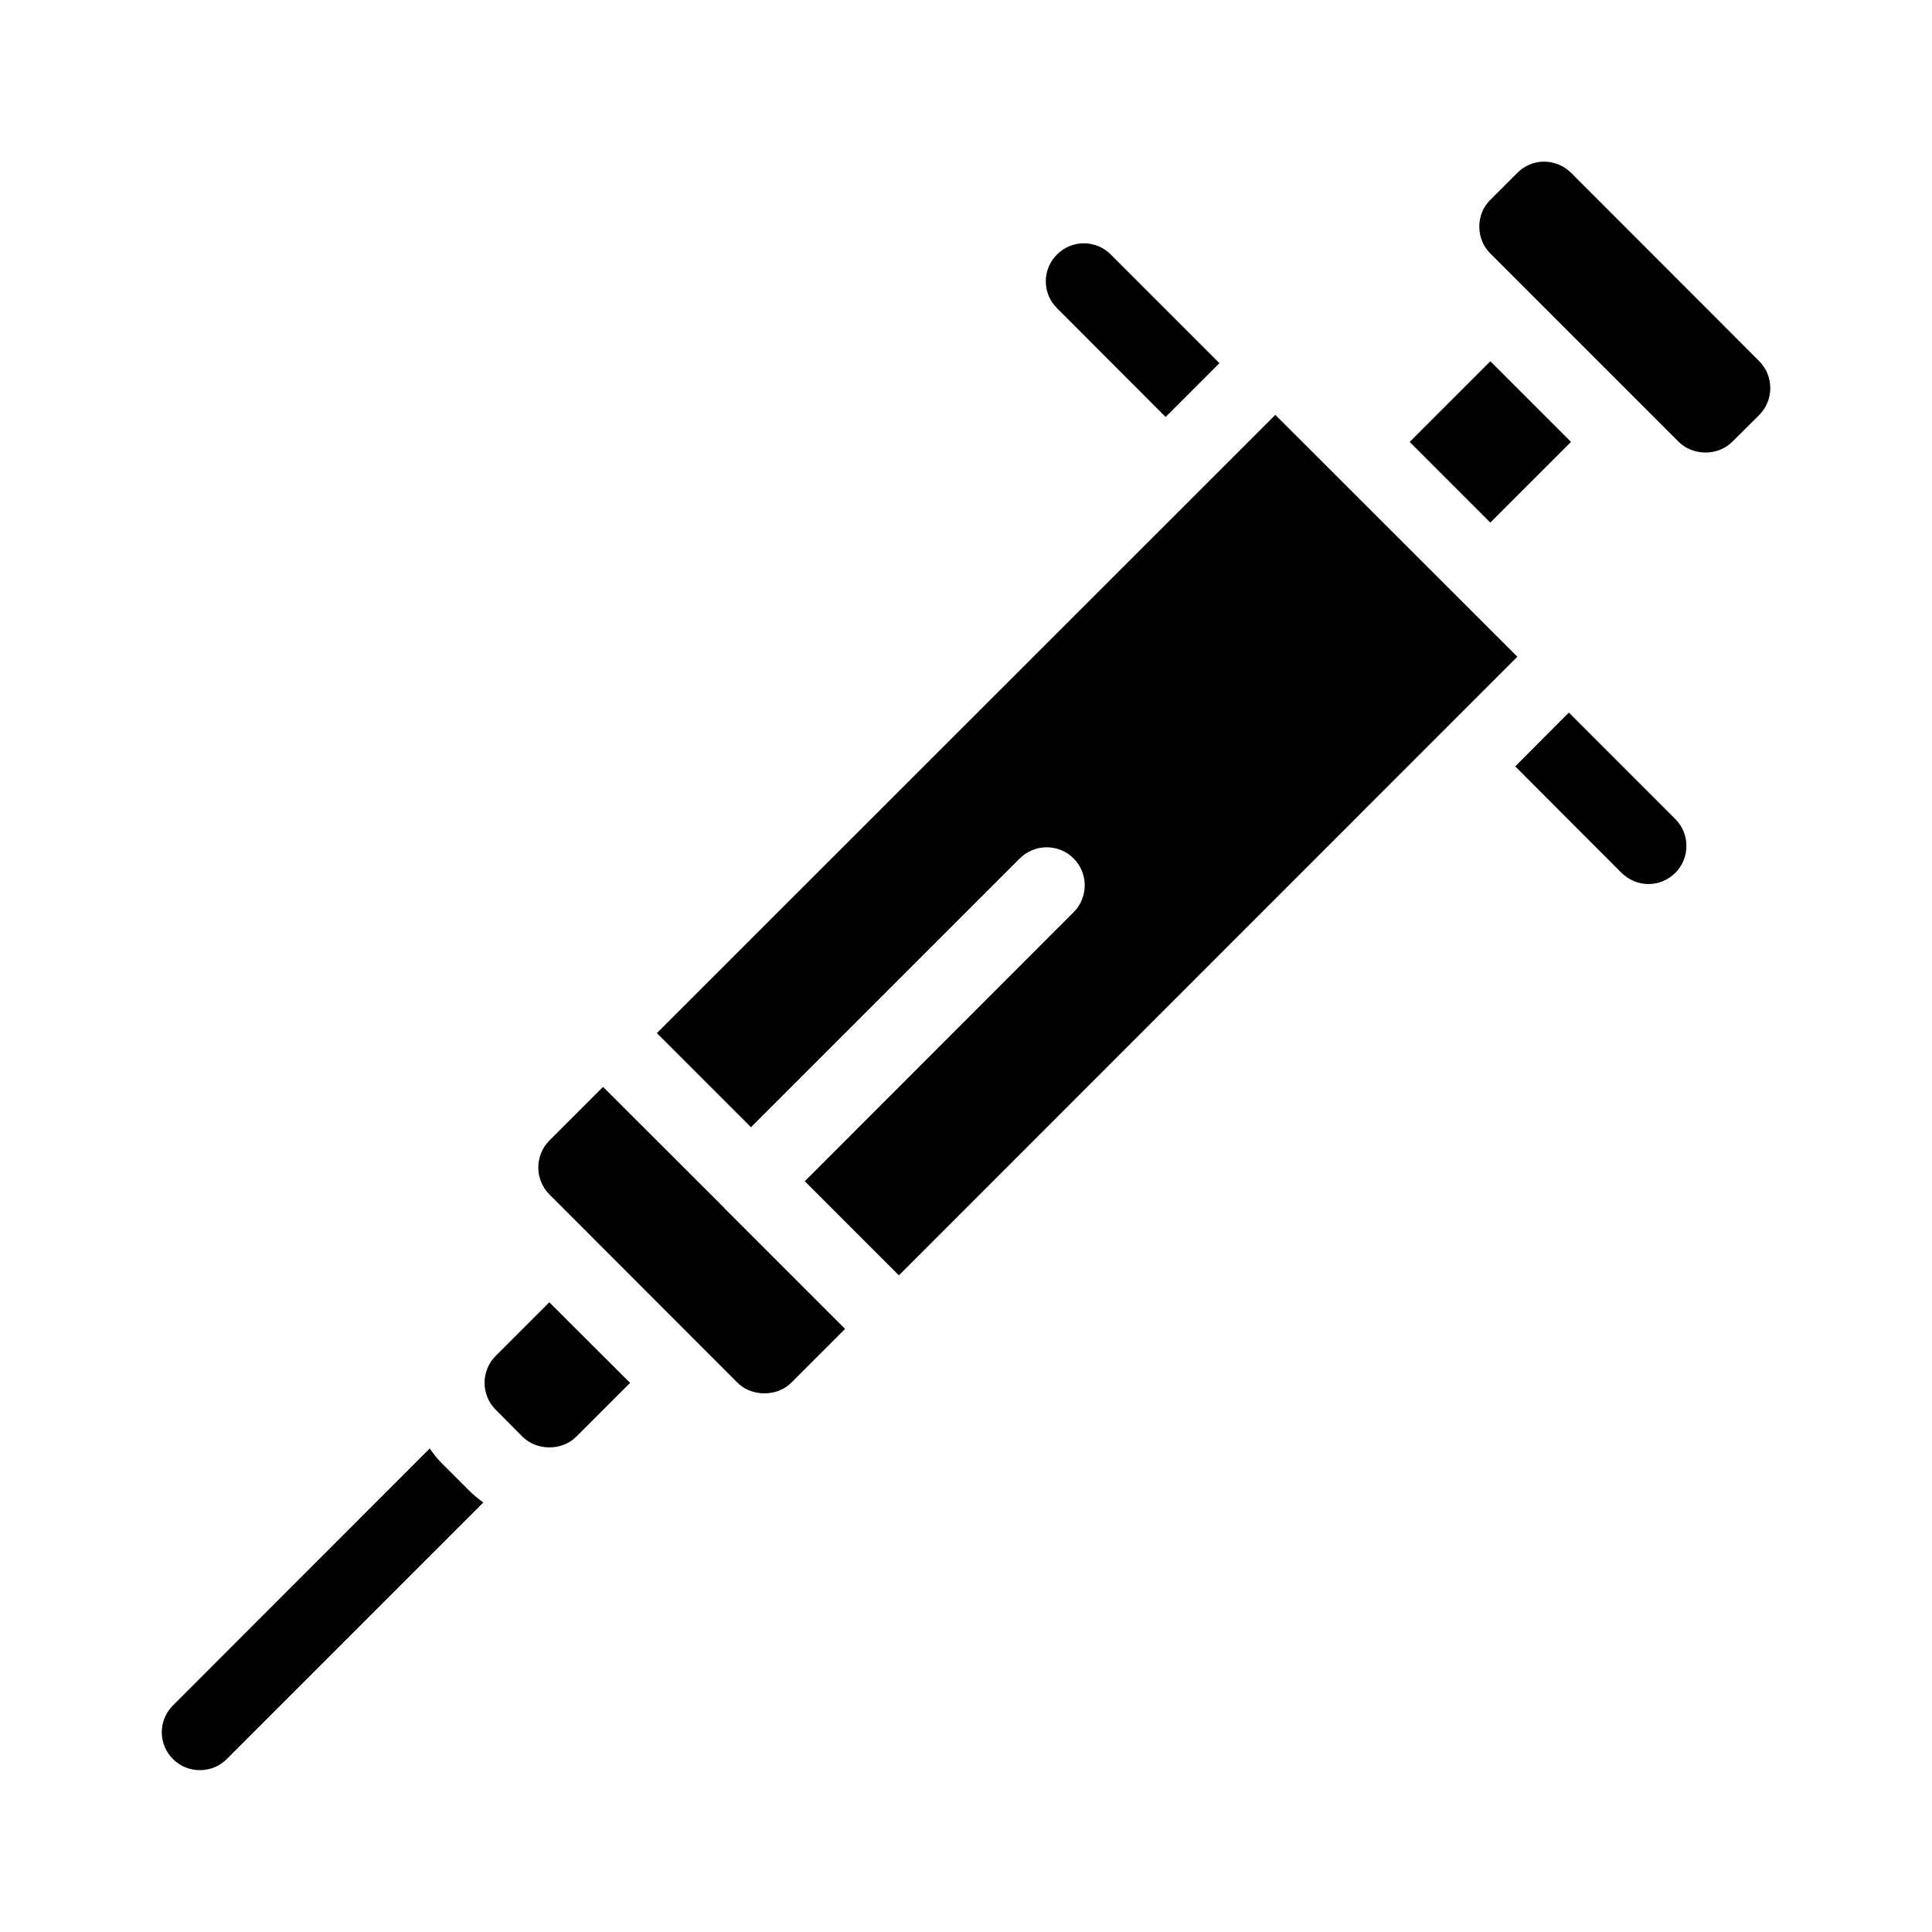
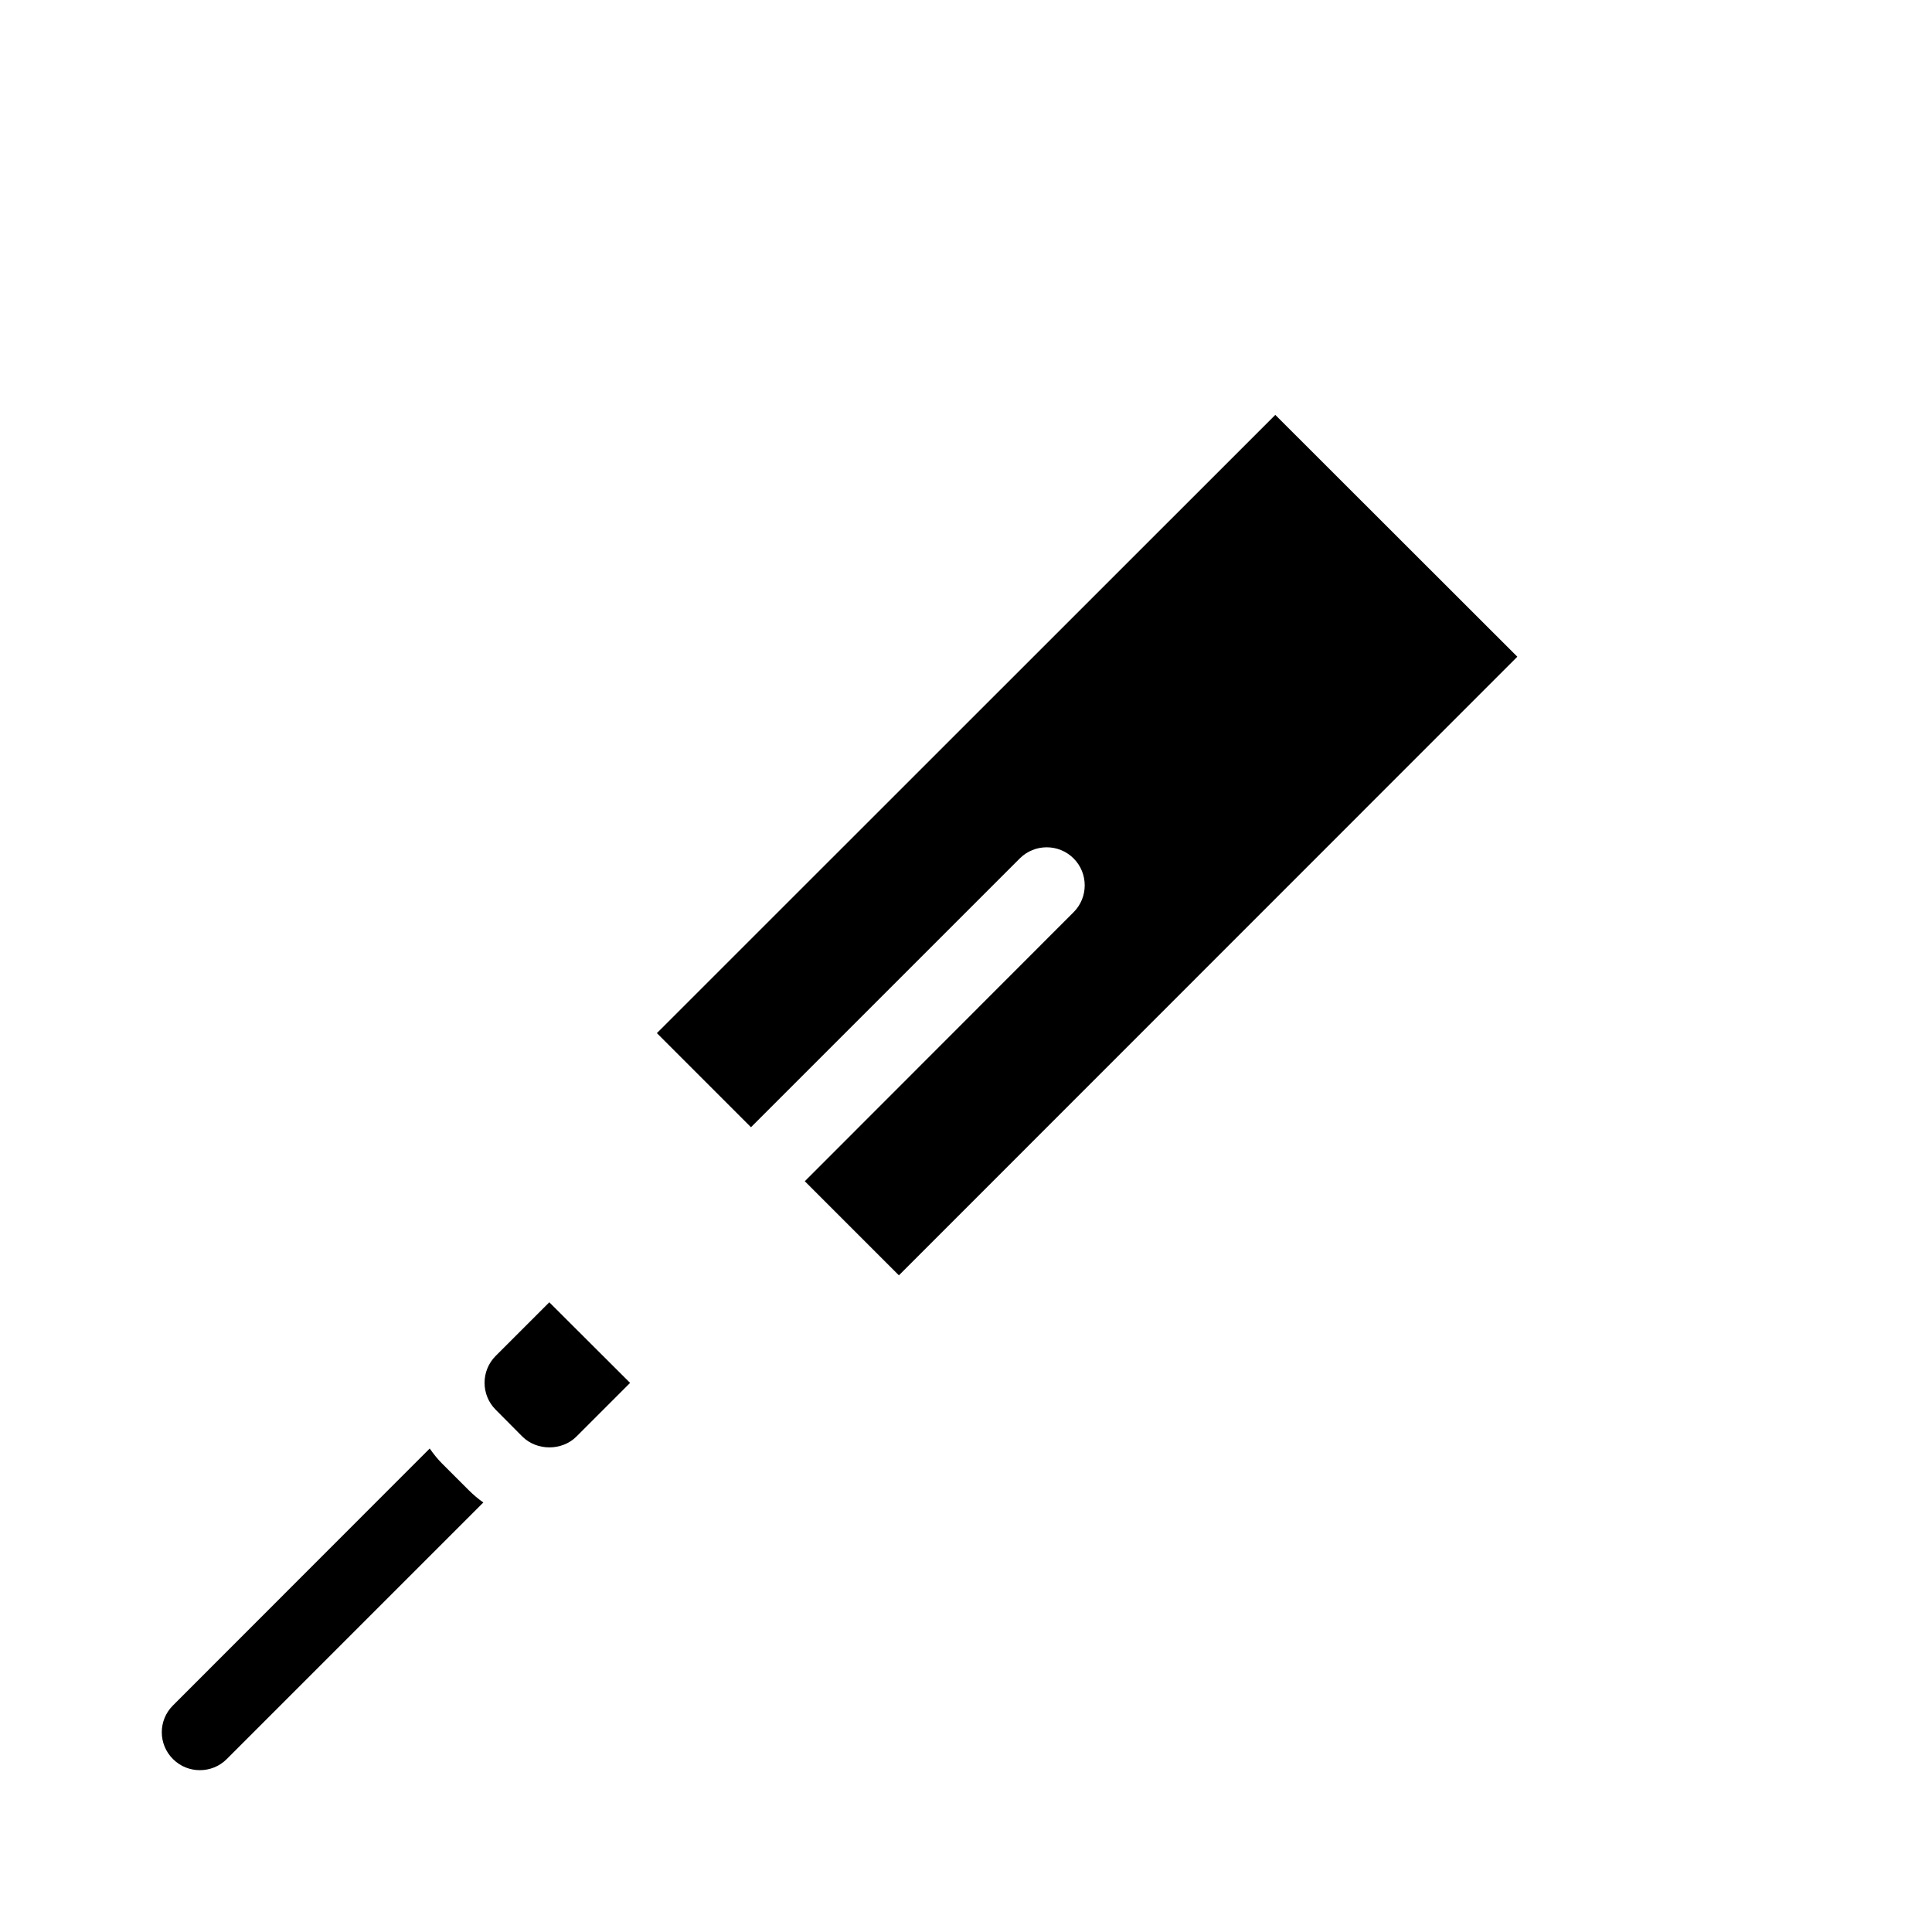
<svg xmlns="http://www.w3.org/2000/svg" fill="#000000" width="800px" height="800px" version="1.1" viewBox="144 144 512 512">
  <g>
-     <path d="m559.76 332.84-14.207 14.258 28.164 28.215c2.016 1.965 4.586 2.973 7.152 2.973 2.57 0 5.141-1.008 7.106-2.973 3.93-3.93 3.93-10.328 0-14.258z" />
-     <path d="m452.9 254.5 14.258-14.258-28.816-28.816c-3.93-3.93-10.277-3.93-14.207 0-3.981 3.93-3.981 10.328 0 14.258z" />
-     <path d="m610.19 239.69-49.828-49.879c-1.965-1.965-4.586-2.973-7.152-2.973-2.57 0-5.141 1.008-7.106 2.973l-7.152 7.156c-1.914 1.863-2.922 4.383-2.922 7.102 0 2.672 1.008 5.188 2.922 7.106l49.879 49.879c3.828 3.828 10.48 3.828 14.258 0l7.152-7.106c3.879-3.93 3.879-10.328-0.051-14.258z" />
-     <path d="m517.58 261.11 21.375-21.375 21.375 21.375-21.375 21.375z" />
    <path d="m481.97 253.95-163.89 163.84 24.938 24.938 71.238-71.238c3.93-3.93 10.328-3.93 14.258 0 3.93 3.93 3.93 10.328 0 14.258l-71.234 71.293 24.938 24.938 163.89-163.94z" />
-     <path d="m335.91 464.08-32.094-32.043-14.258 14.258c-3.879 3.93-3.879 10.328 0.051 14.258l49.828 49.879c1.914 1.914 4.535 2.82 7.152 2.82 2.621 0 5.188-0.906 7.106-2.82l14.258-14.258-32.043-32.043z" />
    <path d="m261.1 531.8c-1.211-1.211-2.266-2.57-3.223-3.93l-68.016 68.062c-3.981 3.93-3.981 10.328 0 14.258 1.965 1.965 4.535 2.922 7.106 2.922 2.57 0 5.141-0.957 7.106-2.922l68.016-68.016c-1.359-0.957-2.672-2.066-3.879-3.273z" />
    <path d="m275.36 503.33c-3.93 3.93-3.93 10.328 0 14.258l7.106 7.152c3.828 3.777 10.43 3.777 14.258 0l14.258-14.258-21.41-21.363z" />
  </g>
</svg>